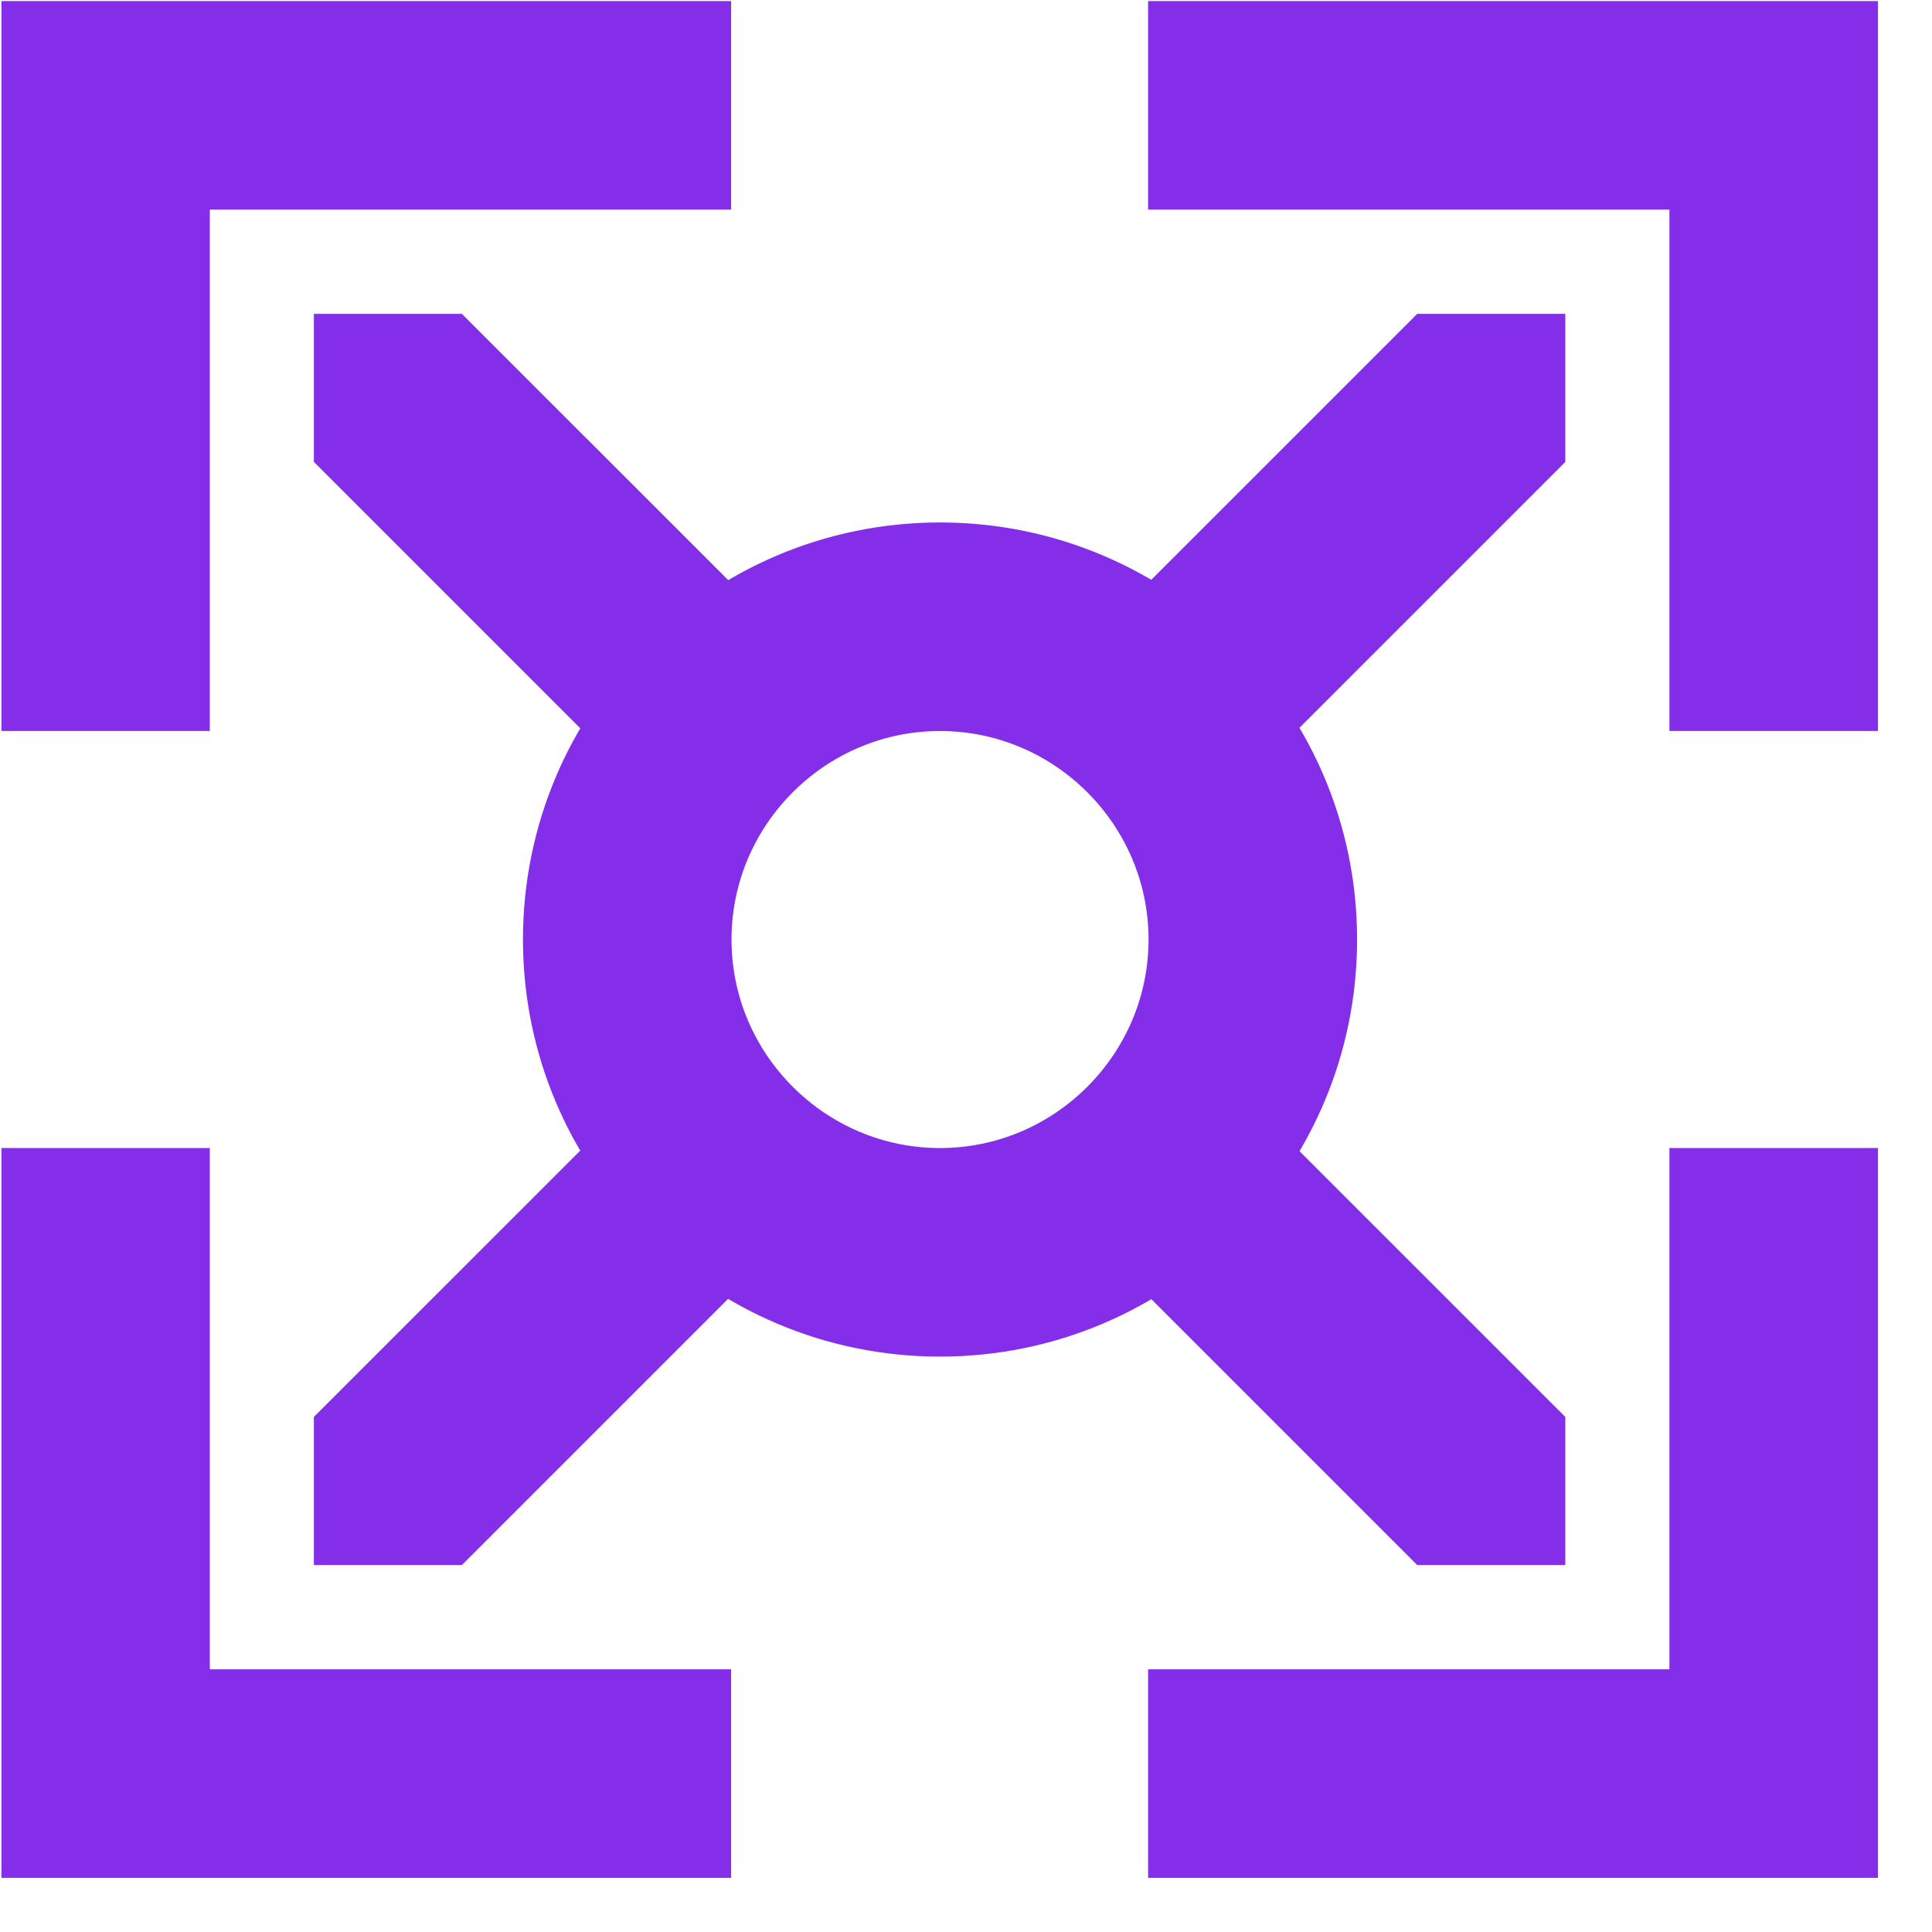
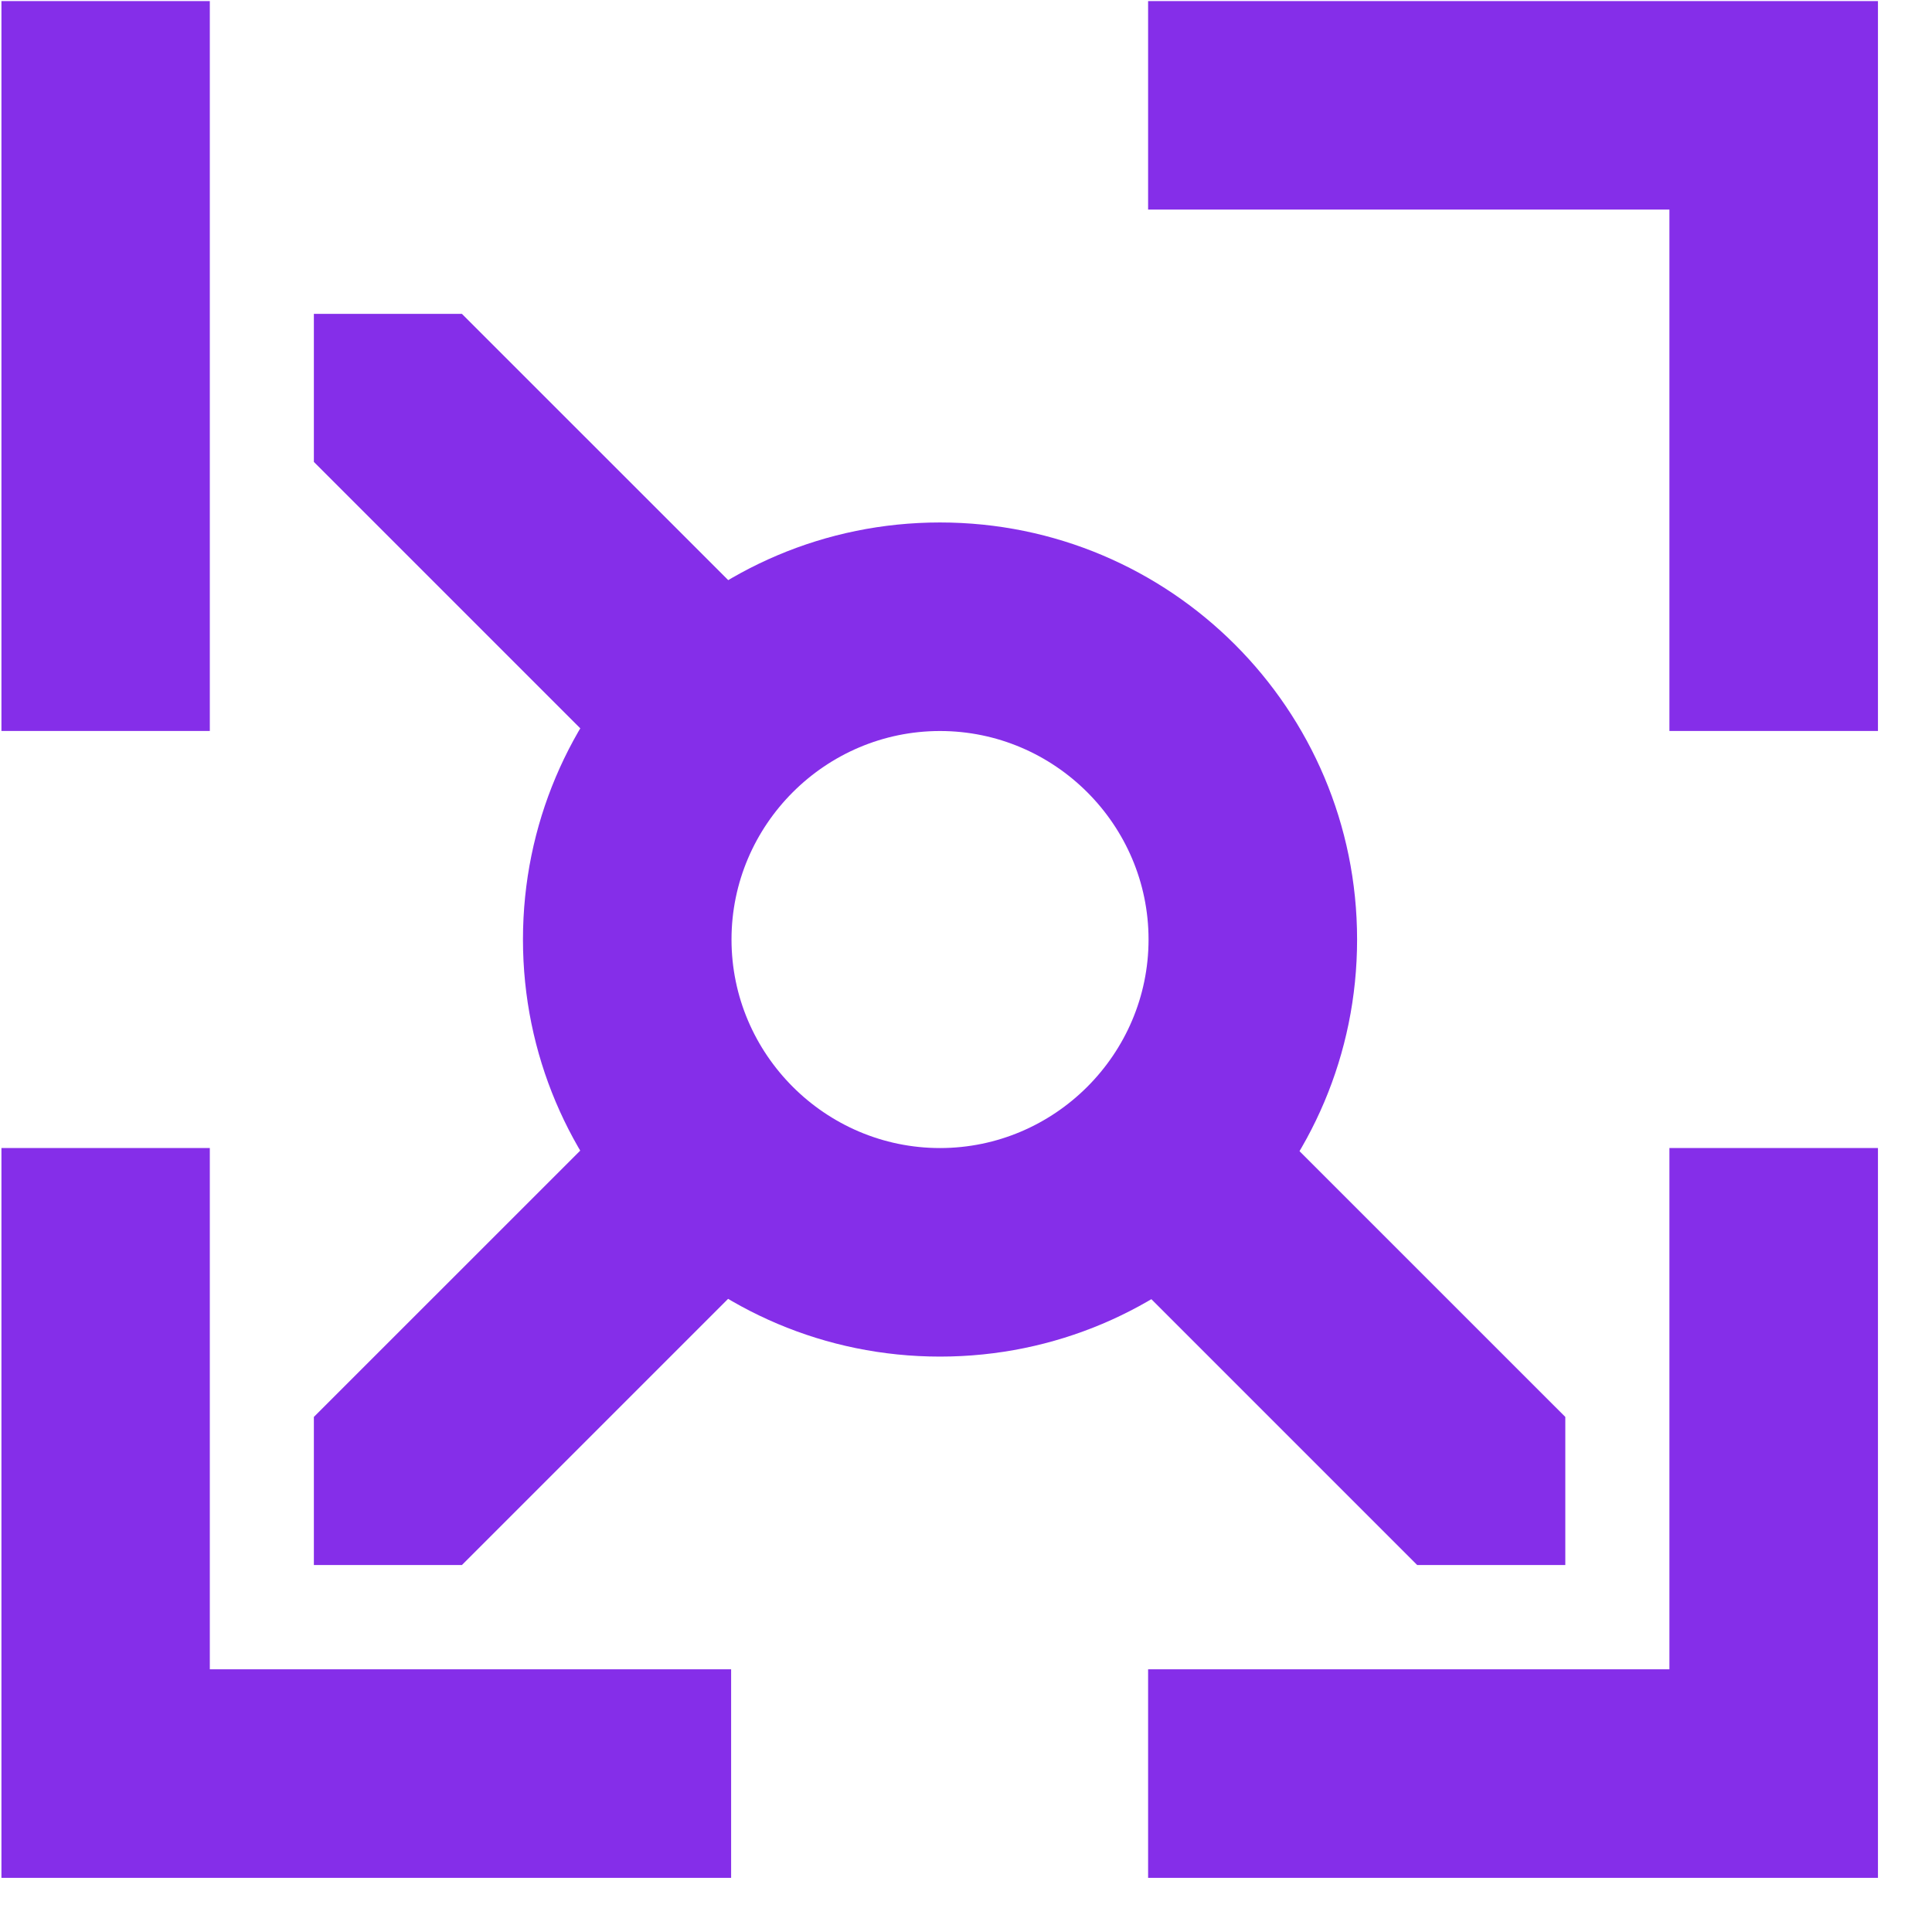
<svg xmlns="http://www.w3.org/2000/svg" width="35" height="35" viewBox="0 0 35 35" fill="none">
  <g clip-path="url(#clip0_13723_9307)">
    <path d="M17.029 24.576C12.855 24.576 9.474 21.195 9.474 17.02C9.474 12.846 12.855 9.465 17.029 9.465C21.204 9.465 24.585 12.846 24.585 17.02C24.585 21.195 21.204 24.576 17.029 24.576ZM17.029 13.243C14.952 13.243 13.252 14.943 13.252 17.02C13.252 19.098 14.952 20.798 17.029 20.798C19.107 20.798 20.807 19.098 20.807 17.02C20.807 14.943 19.107 13.243 17.029 13.243Z" fill="#852EE9" />
-     <path d="M3.801 13.242V0.02H0.023V13.242H3.801ZM0.023 3.797H13.245V0.02H0.023V3.797Z" fill="#852EE9" />
+     <path d="M3.801 13.242V0.02H0.023V13.242H3.801ZM0.023 3.797H13.245H0.023V3.797Z" fill="#852EE9" />
    <path d="M13.245 30.241H0.023V34.019H13.245V30.241ZM3.801 34.019V20.797H0.023V34.019H3.801Z" fill="#852EE9" />
    <path d="M30.243 20.797V34.019H34.021V20.797H30.243ZM34.021 30.241H20.799V34.019H34.021V30.241Z" fill="#852EE9" />
-     <path d="M25.674 5.686H28.357V8.368L22.369 14.356L19.686 11.673L25.674 5.686Z" fill="#852EE9" />
    <path d="M5.686 8.368V5.686H8.368L14.356 11.673L11.674 14.356L5.686 8.368Z" fill="#852EE9" />
    <path d="M8.368 28.352H5.686V25.669L11.674 19.682L14.356 22.364L8.368 28.352Z" fill="#852EE9" />
    <path d="M28.357 25.669V28.352H25.674L19.686 22.364L22.369 19.682L28.357 25.669Z" fill="#852EE9" />
    <path d="M20.799 3.797H34.021V0.02H20.799V3.797ZM30.243 0.02V13.242H34.021V0.02H30.243Z" fill="#852EE9" />
  </g>
  <defs>
    <clipPath id="clip0_13723_9307">
      <rect width="34" height="34" fill="white" transform="translate(0.026 0.02)" />
    </clipPath>
  </defs>
</svg>